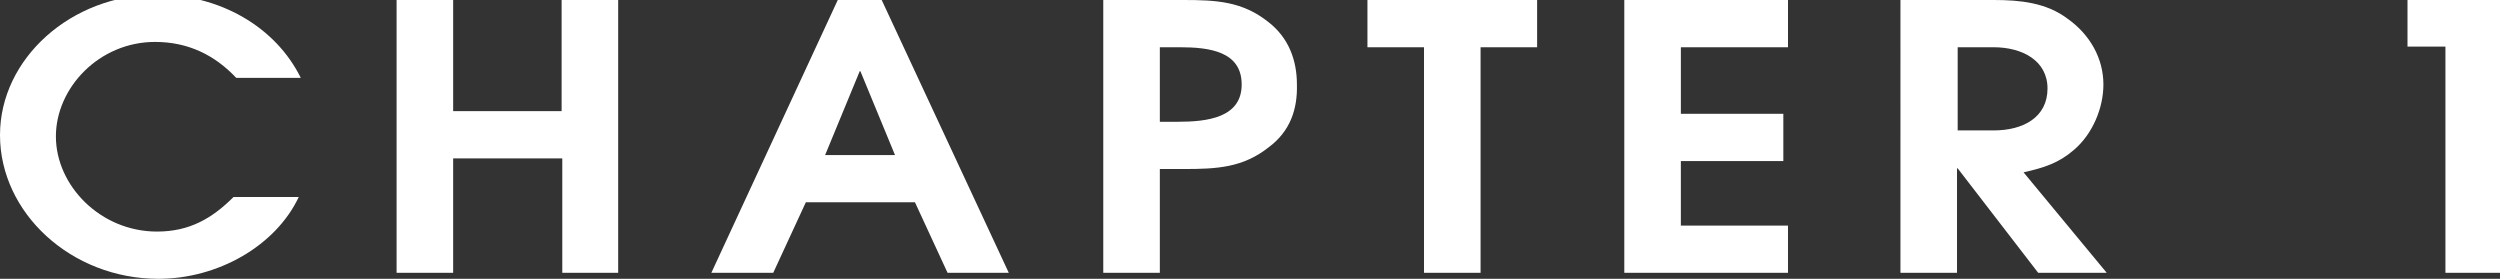
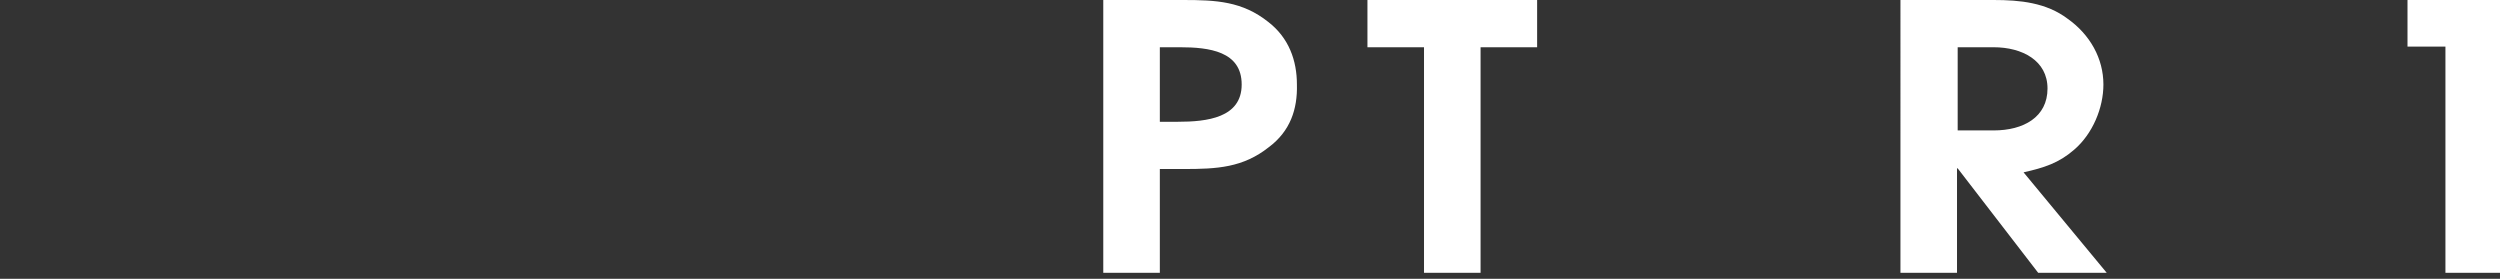
<svg xmlns="http://www.w3.org/2000/svg" version="1.1" id="レイヤー_1" x="0px" y="0px" viewBox="0 0 375.7 41.9" style="enable-background:new 0 0 375.7 41.9;" xml:space="preserve">
  <rect x="0" y="0" width="375.7" height="41.9" fill="#333333" stroke="none" />
  <style type="text/css">
	.st0{fill:#FFFFFF;}
</style>
  <g>
    <g>
-       <path class="st0" d="M35.5,11.7c-3.2-3.4-7.2-5.4-12.2-5.4c-8.4,0-14.9,6.9-14.9,14.2c0,7.4,6.7,14.3,15.2,14.3    c4.9,0,8.3-2,11.5-5.2h9.8C41.4,37,32.7,41.9,23.8,41.9C10.7,41.9,0,32,0,20.3C0,8.8,10.7-0.8,23.6-0.8C33-0.8,41.4,4,45.2,11.7    H35.5z" />
-       <path class="st0" d="M84.5,41V23.8H68.1V41h-8.5V0h8.5v16.7h16.3V0h8.5v41H84.5z" />
-       <path class="st0" d="M142.4,41l-4.9-10.6h-16.4L116.2,41h-9.3l19-41h6.6l19.1,41H142.4z M129.3,10.7h-0.1L124,23.3h10.5    L129.3,10.7z" />
      <path class="st0" d="M190.7,22.1c-3.9,3.1-7.8,3.3-12.8,3.3h-3.6V41h-8.5V0h12c5,0,8.9,0.2,12.8,3.3c3.1,2.4,4.3,5.8,4.3,9.4    C195,16.4,193.9,19.7,190.7,22.1z M177.3,7.1h-3v11.2h2.7c4.4,0,9.6-0.6,9.6-5.6C186.6,7.7,181.7,7.1,177.3,7.1z" />
      <path class="st0" d="M222.5,7.1V41H214V7.1h-8.5V0H231v7.1H222.5z" />
-       <path class="st0" d="M244.1,41V0h24.6v7.1h-16.1v10H268v7.1h-15.4v9.7h16.1V41H244.1z" />
      <path class="st0" d="M306.3,41l-12.1-15.7h-0.1V41h-8.5V0h14c4,0,7.9,0.4,11.1,2.8c3.4,2.4,5.4,6,5.4,9.9c0,3.5-1.6,7.4-4.4,9.8    c-2.3,2-4.5,2.7-7.6,3.4L316.6,41H306.3z M299.6,7.1h-5.4v12.5h5.4c4.5,0,8.1-2,8.1-6.3C307.7,9.1,303.9,7.1,299.6,7.1z" />
      <path class="st0" d="M367.5,41V7h-5.7V0h13.9v41H367.5z" />
    </g>
  </g>
</svg>